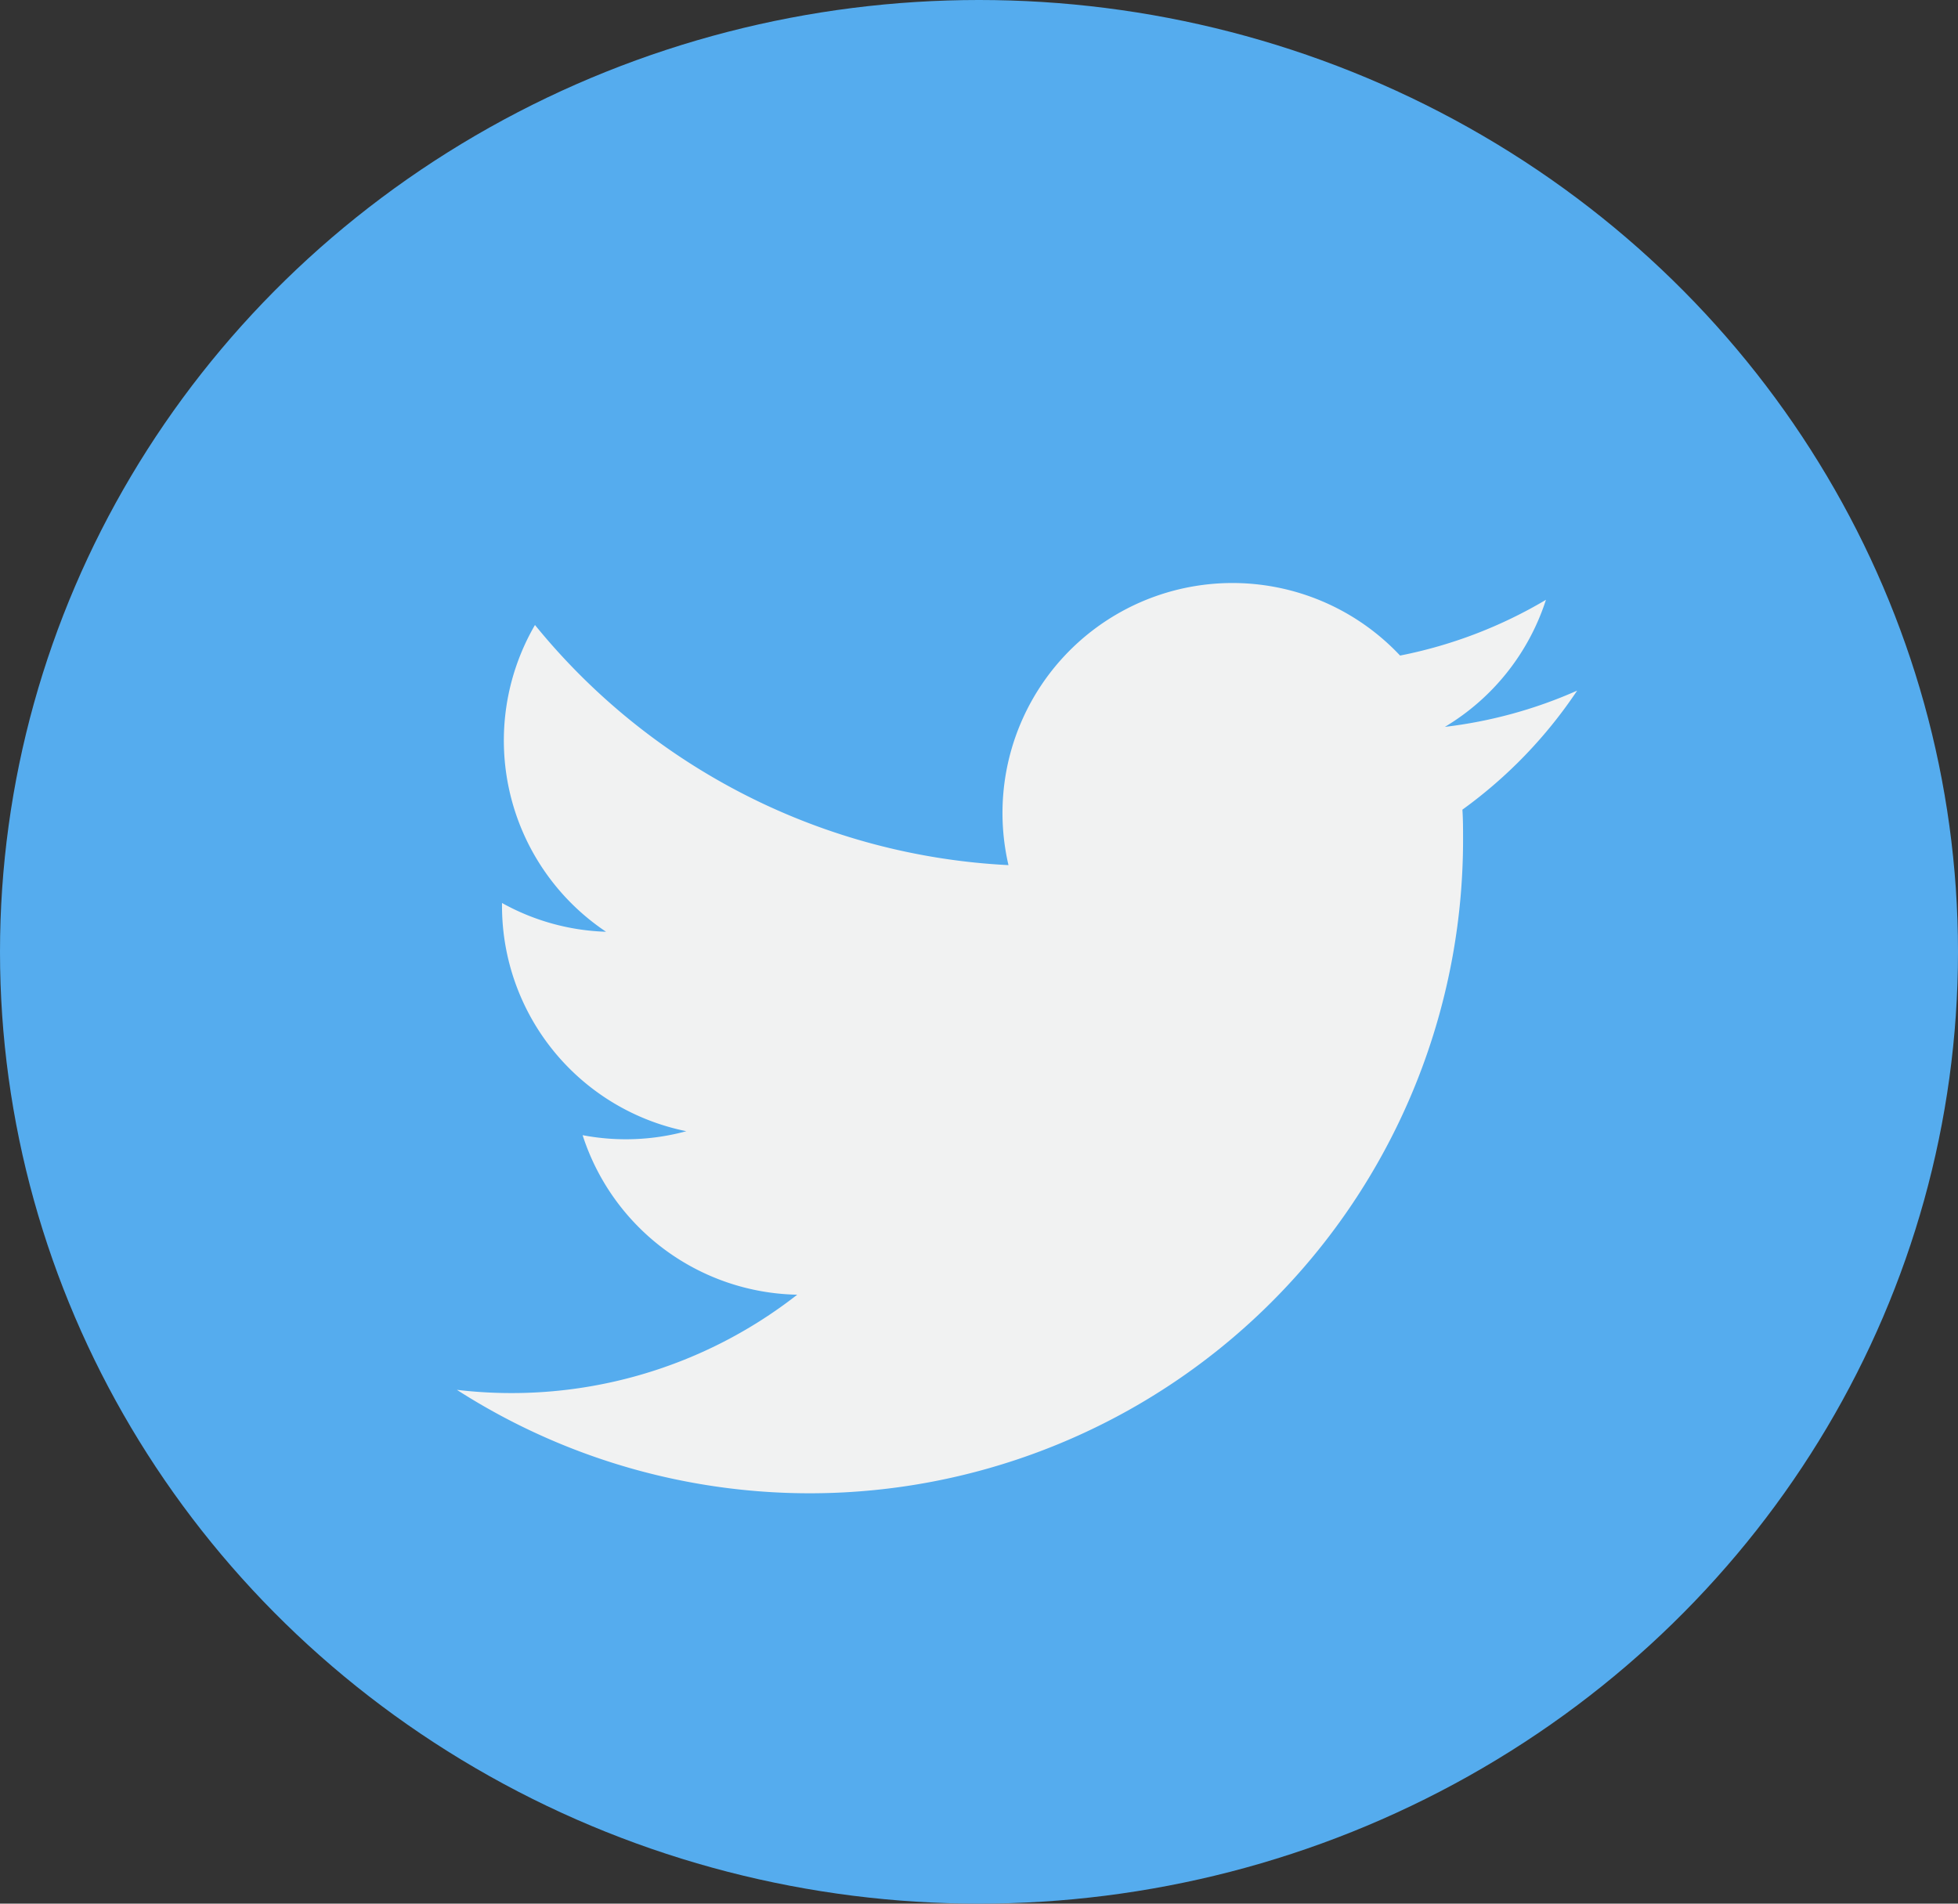
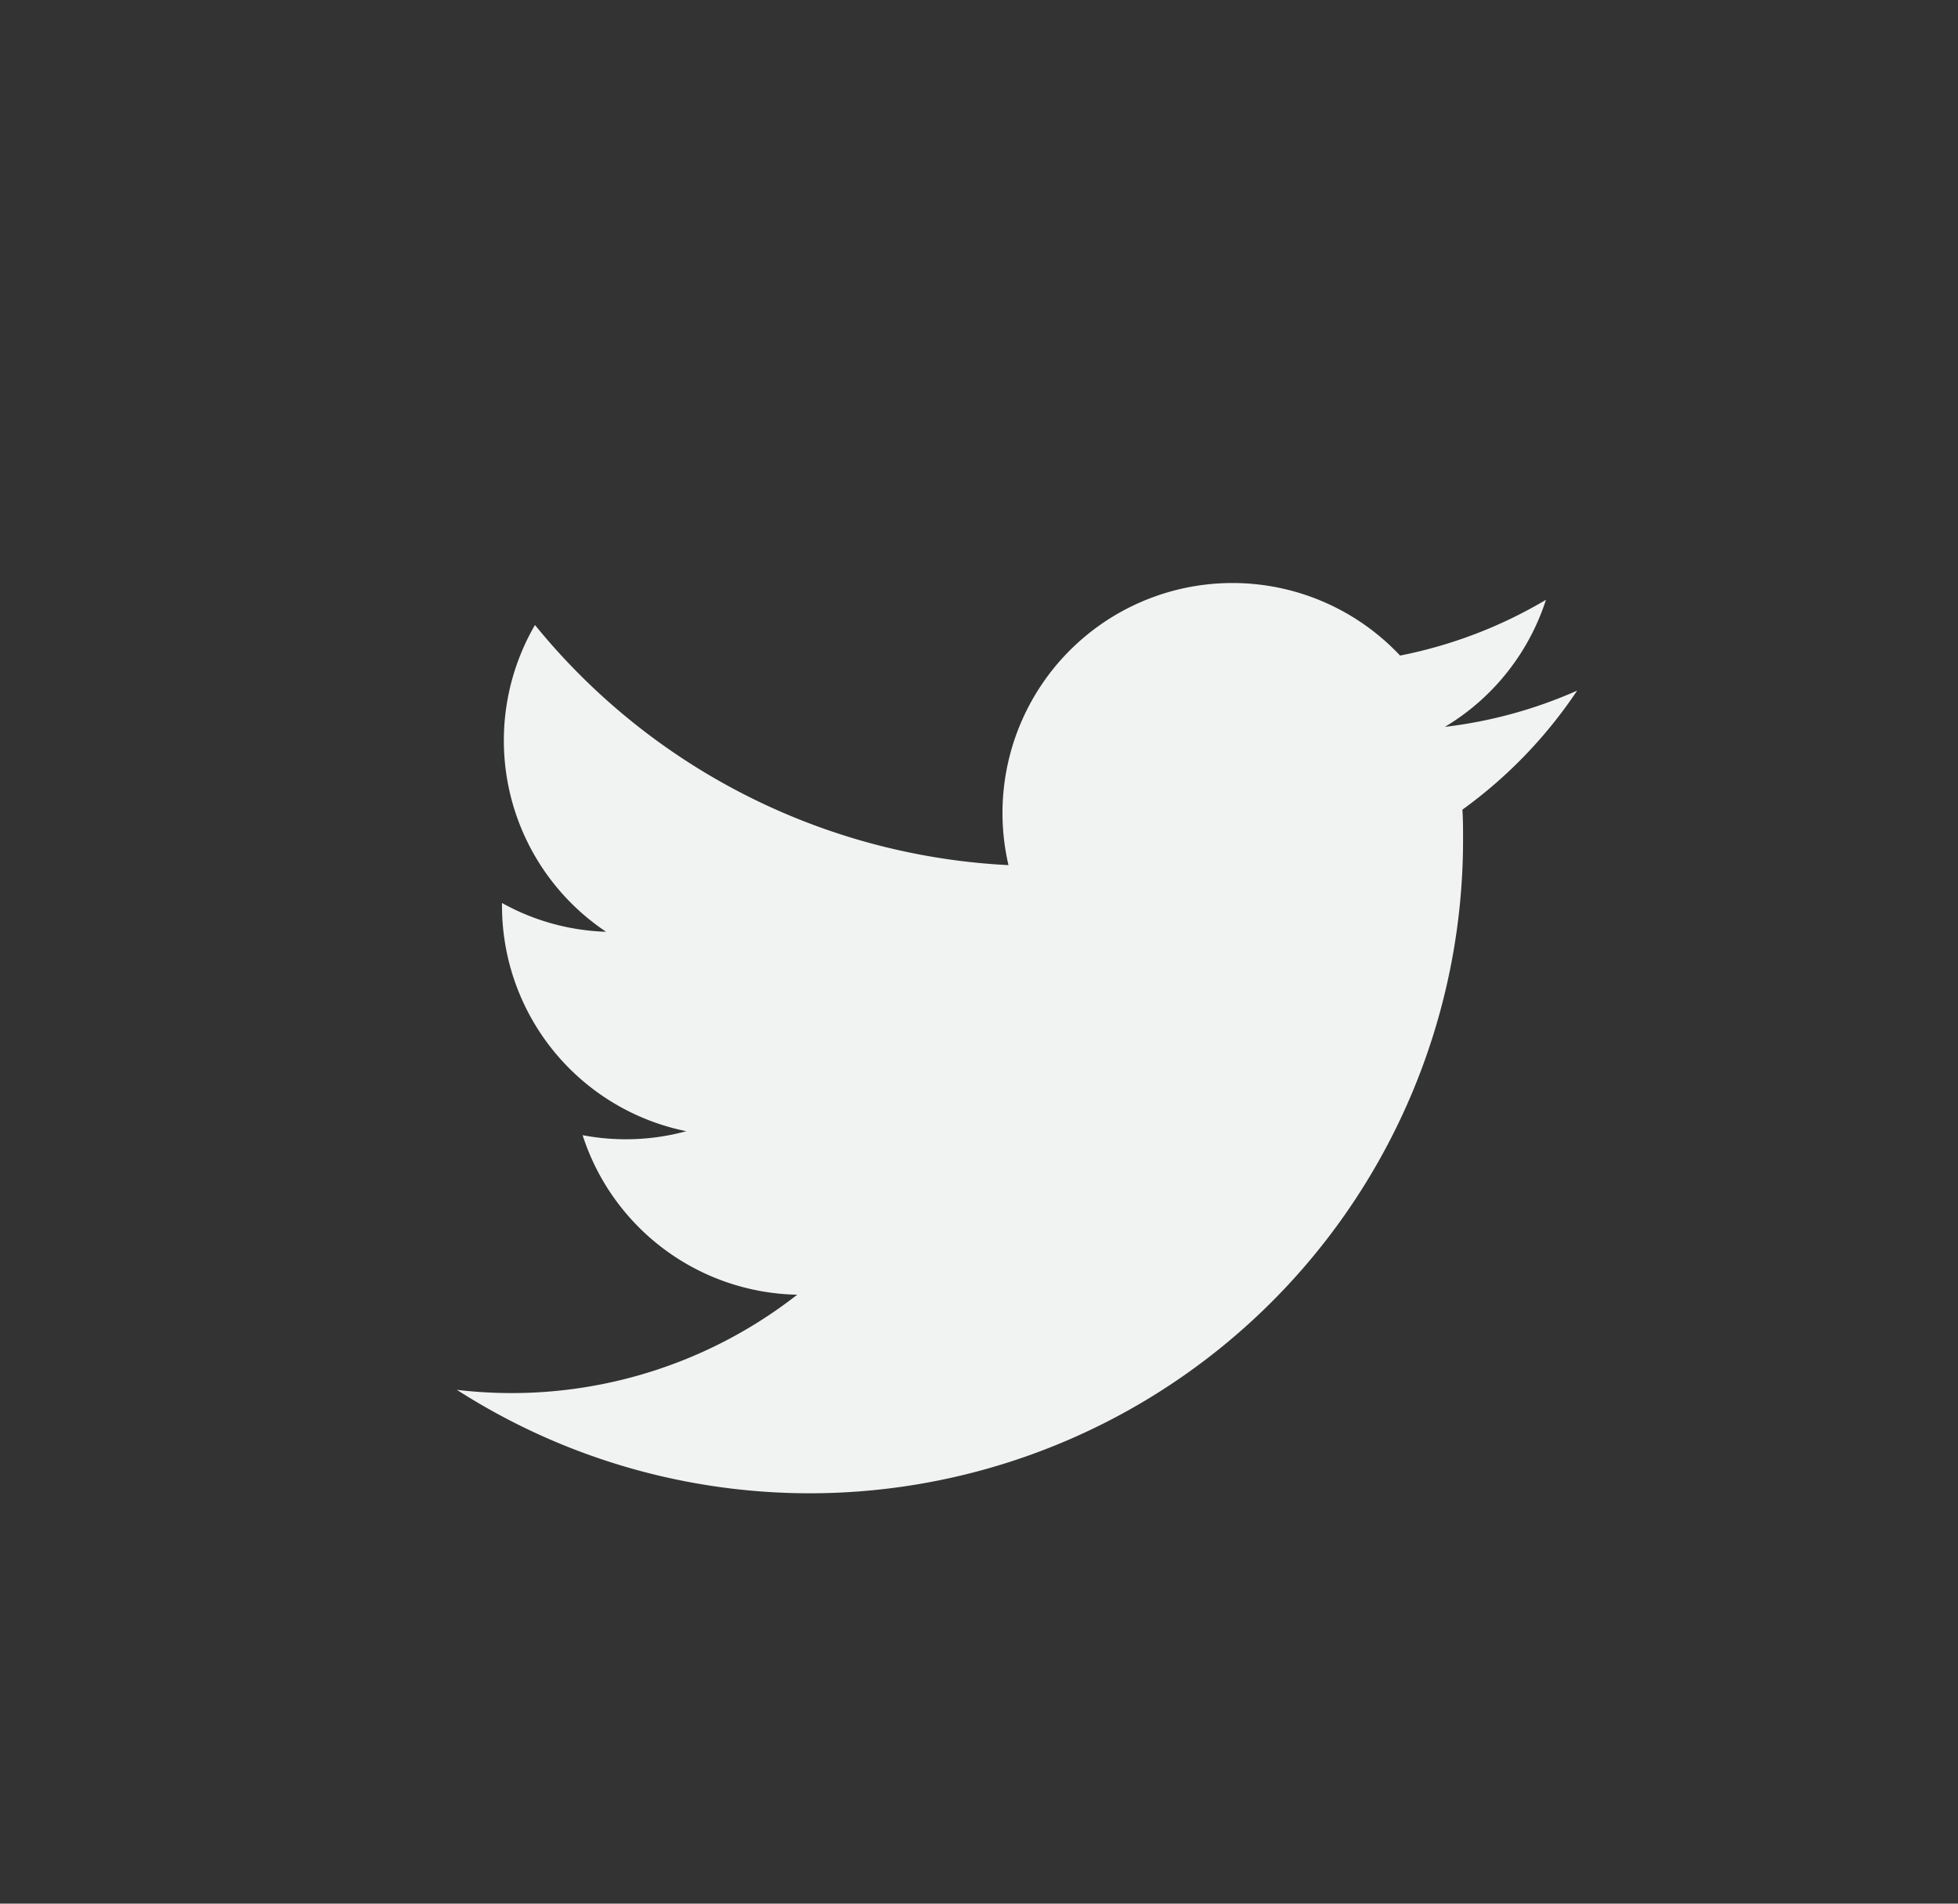
<svg xmlns="http://www.w3.org/2000/svg" width="36" height="35" viewBox="0 0 36 35">
  <rect x="0" y="0" width="36" height="35" fill="#333333" stroke="none" />
  <defs>
    <style>.a{fill:#55acee}.b{fill:#f1f2f2}</style>
  </defs>
  <g transform="translate(.495)">
-     <ellipse class="a" cx="18" cy="17.5" rx="18" ry="17.5" transform="translate(-.495)" />
    <path class="b" d="M28.497 12.7a8.428 8.428 0 0 1-2.426.664 4.236 4.236 0 0 0 1.858-2.336 8.456 8.456 0 0 1-2.682 1.025 4.228 4.228 0 0 0-7.2 3.853 11.991 11.991 0 0 1-8.706-4.415 4.229 4.229 0 0 0 1.307 5.64 4.194 4.194 0 0 1-1.913-.529v.054a4.227 4.227 0 0 0 3.389 4.142 4.241 4.241 0 0 1-1.907.073 4.229 4.229 0 0 0 3.946 2.933 8.527 8.527 0 0 1-6.258 1.749 12.013 12.013 0 0 0 18.5-10.121c0-.183 0-.365-.012-.546a8.566 8.566 0 0 0 2.108-2.186z" />
  </g>
</svg>